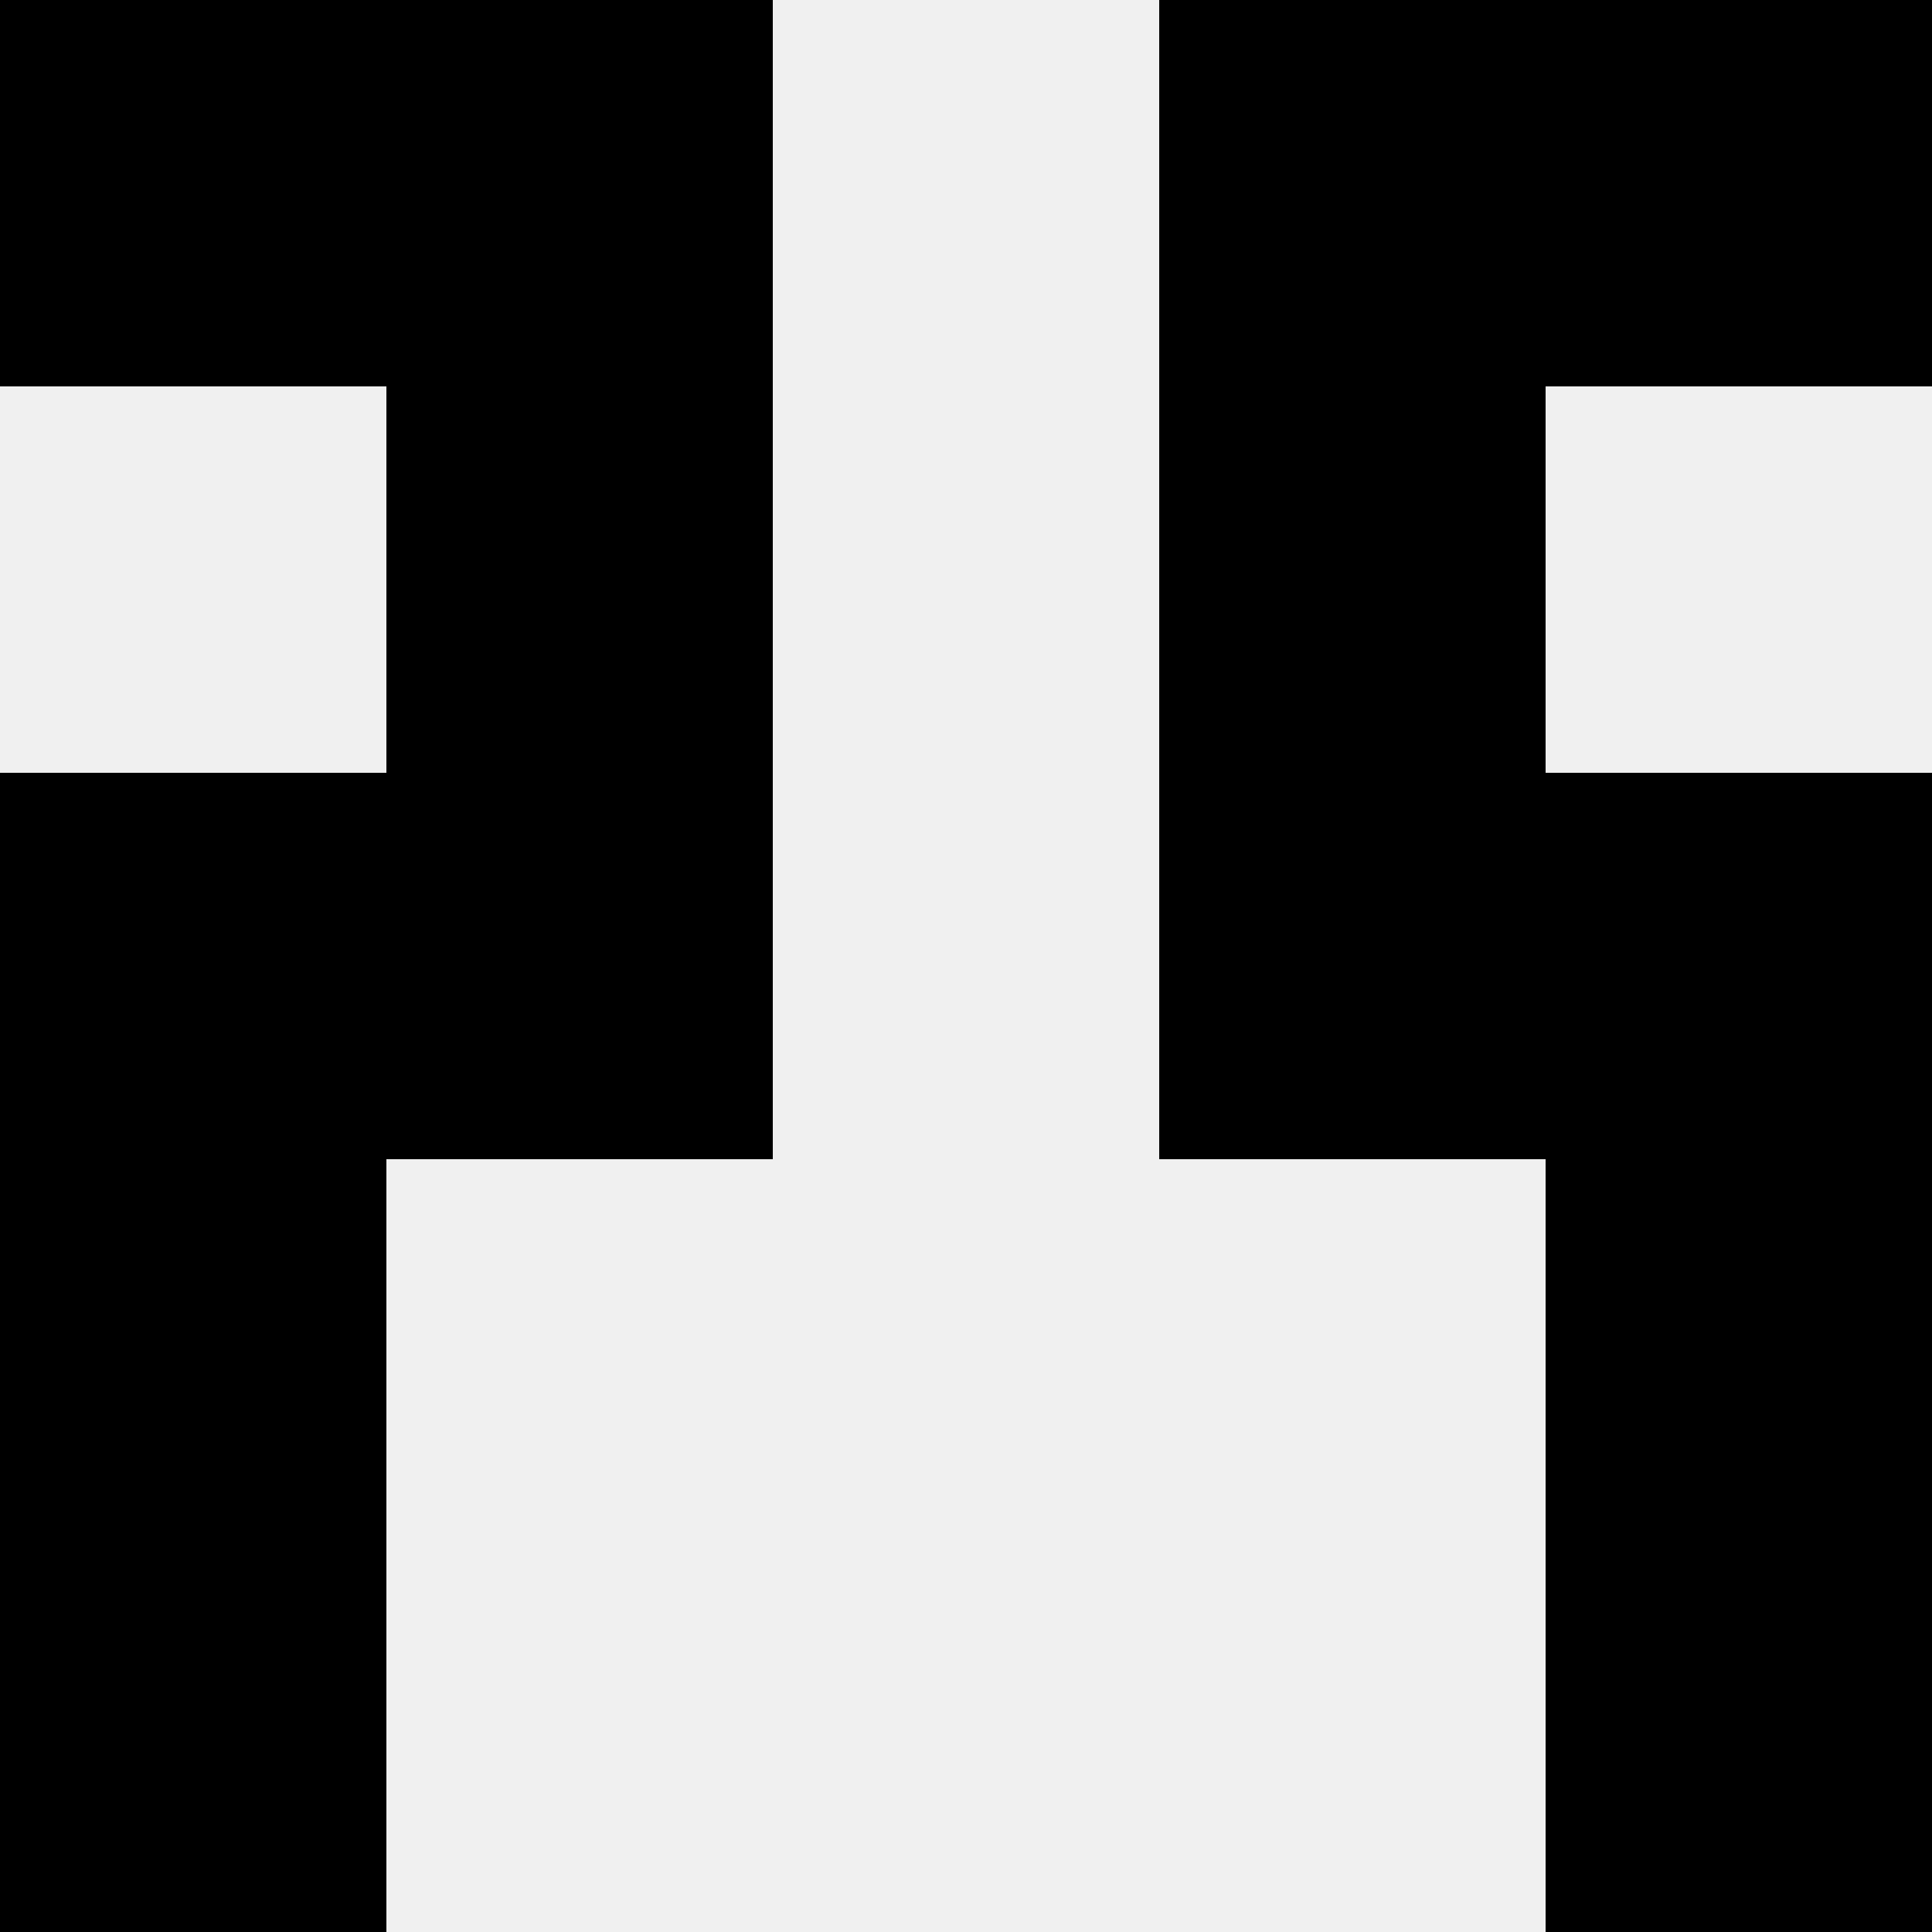
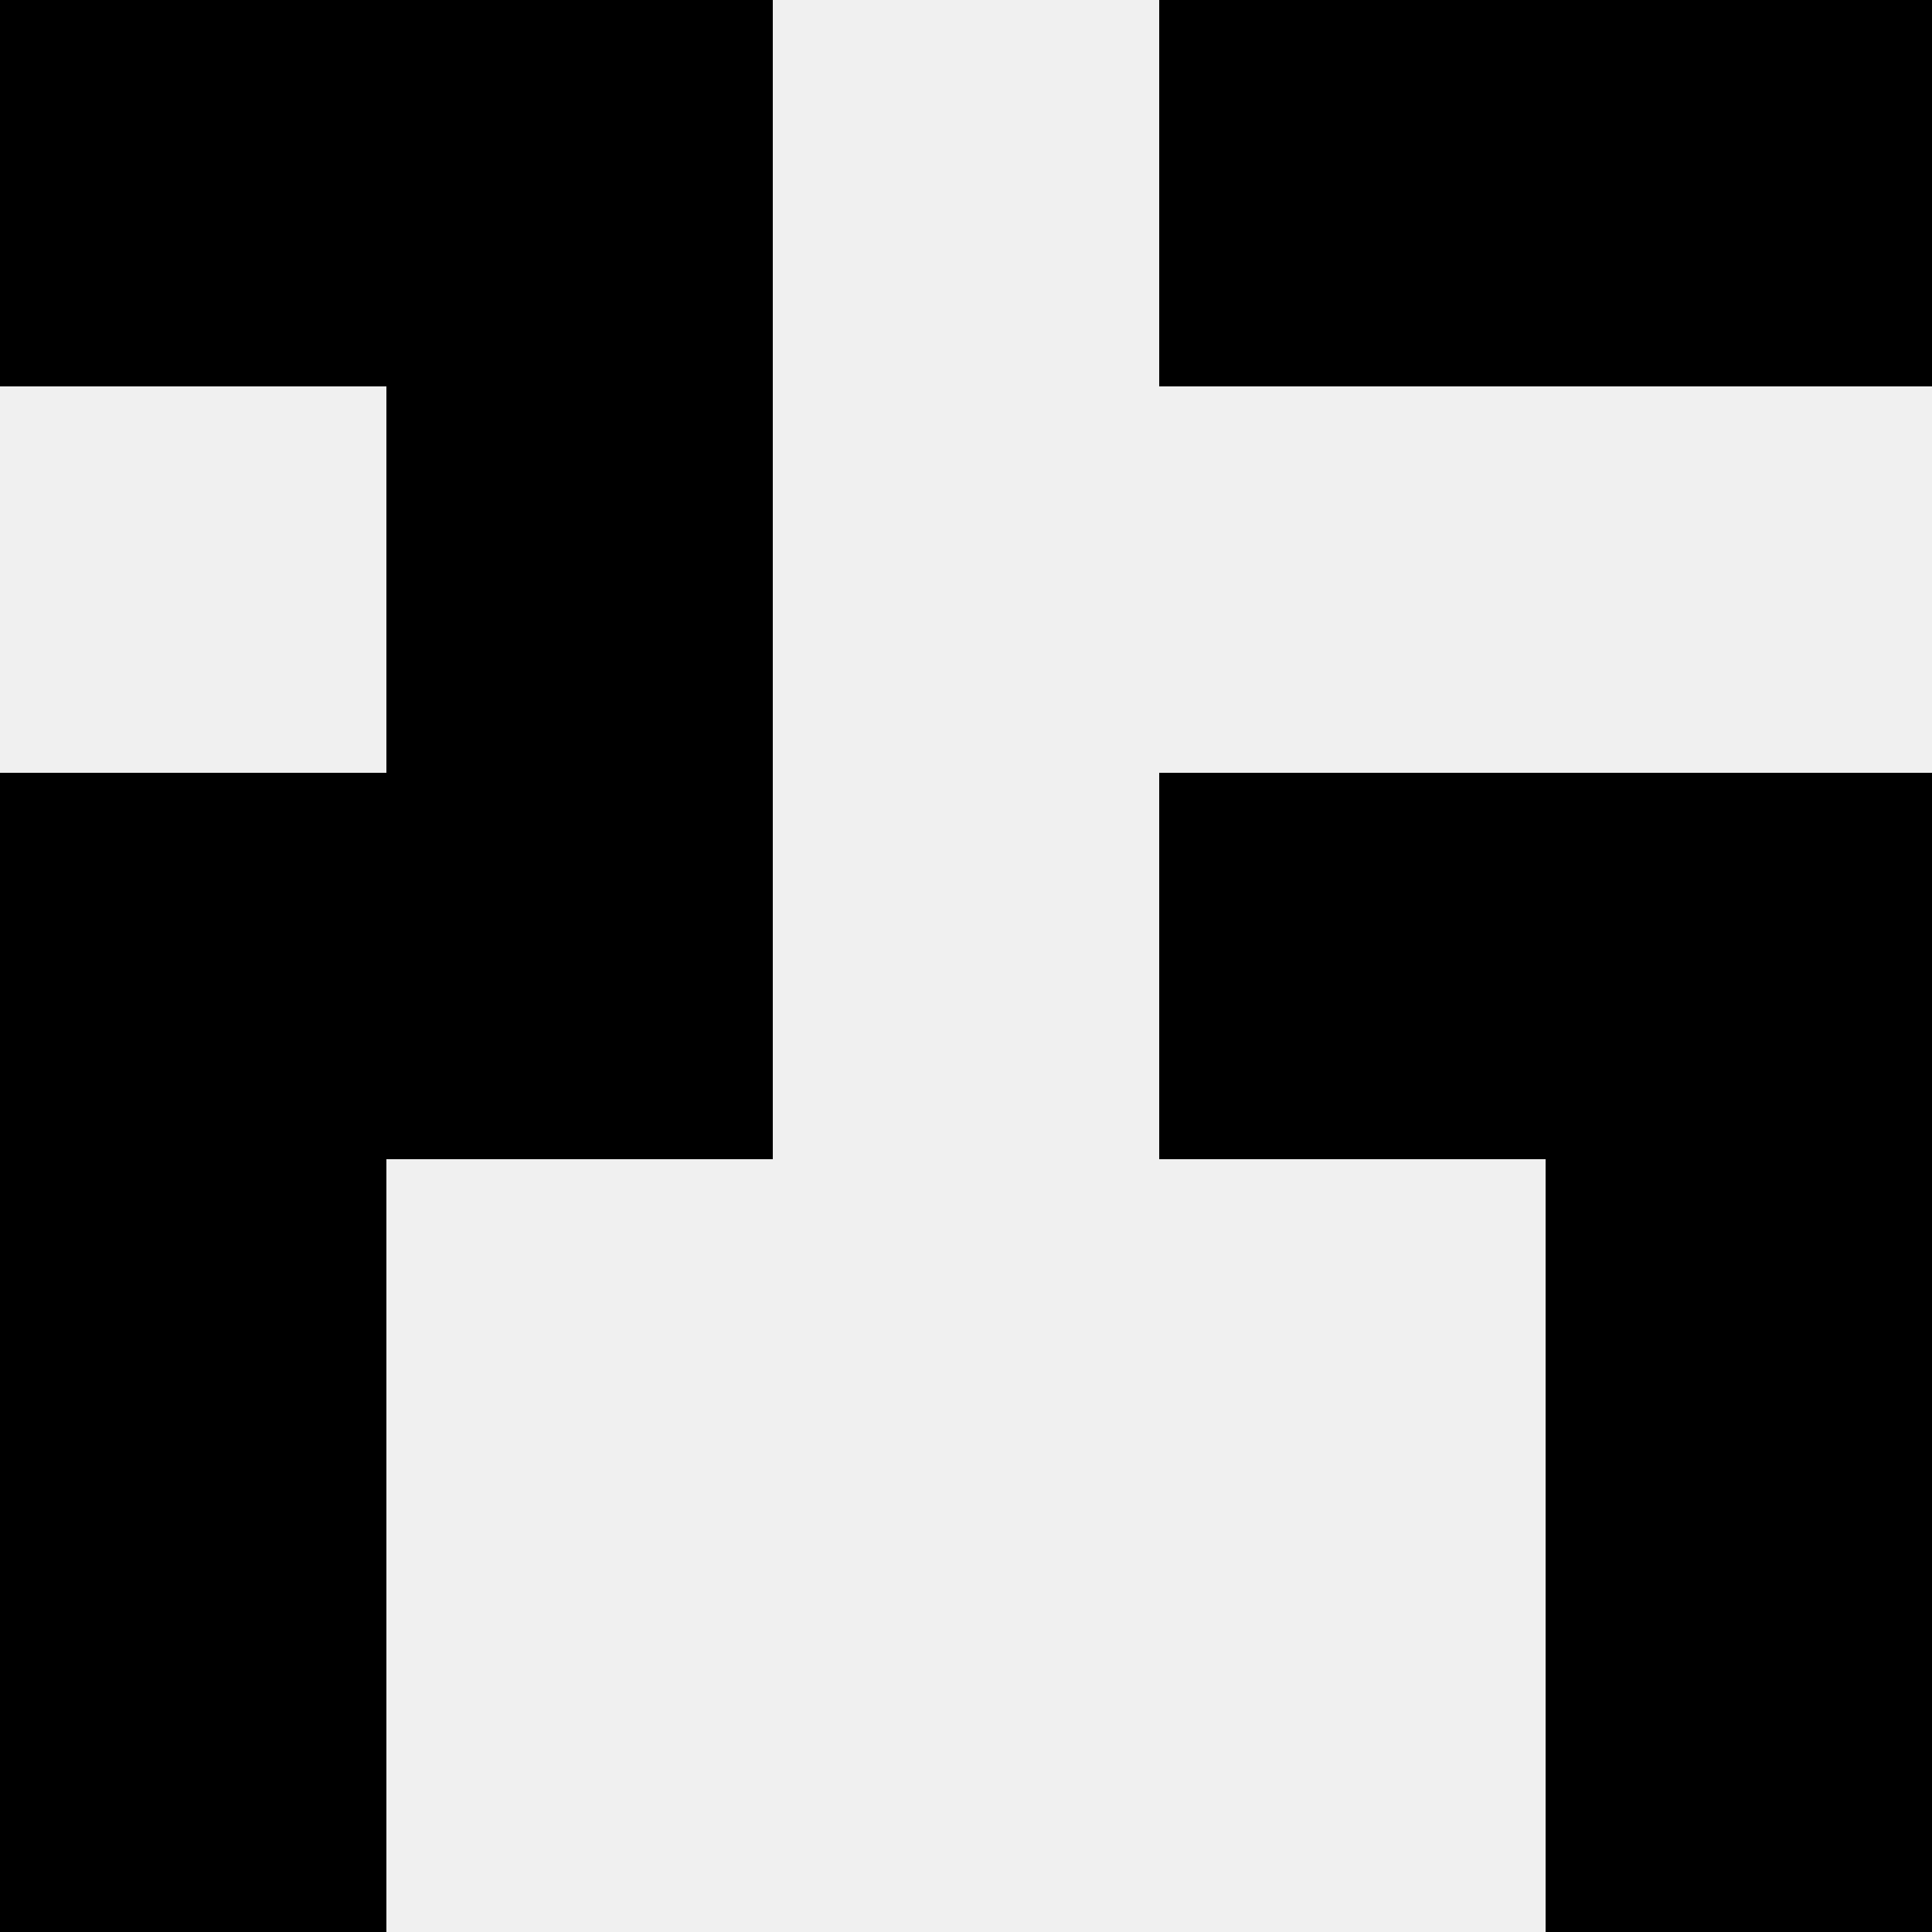
<svg xmlns="http://www.w3.org/2000/svg" width="80" height="80">
  <rect width="100%" height="100%" fill="#f0f0f0" />
  <rect x="0" y="0" width="16" height="16" fill="hsl(120, 70%, 50%)" />
  <rect x="64" y="0" width="16" height="16" fill="hsl(120, 70%, 50%)" />
  <rect x="16" y="0" width="16" height="16" fill="hsl(120, 70%, 50%)" />
  <rect x="48" y="0" width="16" height="16" fill="hsl(120, 70%, 50%)" />
  <rect x="16" y="16" width="16" height="16" fill="hsl(120, 70%, 50%)" />
-   <rect x="48" y="16" width="16" height="16" fill="hsl(120, 70%, 50%)" />
  <rect x="0" y="32" width="16" height="16" fill="hsl(120, 70%, 50%)" />
  <rect x="64" y="32" width="16" height="16" fill="hsl(120, 70%, 50%)" />
  <rect x="16" y="32" width="16" height="16" fill="hsl(120, 70%, 50%)" />
  <rect x="48" y="32" width="16" height="16" fill="hsl(120, 70%, 50%)" />
  <rect x="0" y="48" width="16" height="16" fill="hsl(120, 70%, 50%)" />
  <rect x="64" y="48" width="16" height="16" fill="hsl(120, 70%, 50%)" />
  <rect x="0" y="64" width="16" height="16" fill="hsl(120, 70%, 50%)" />
  <rect x="64" y="64" width="16" height="16" fill="hsl(120, 70%, 50%)" />
</svg>